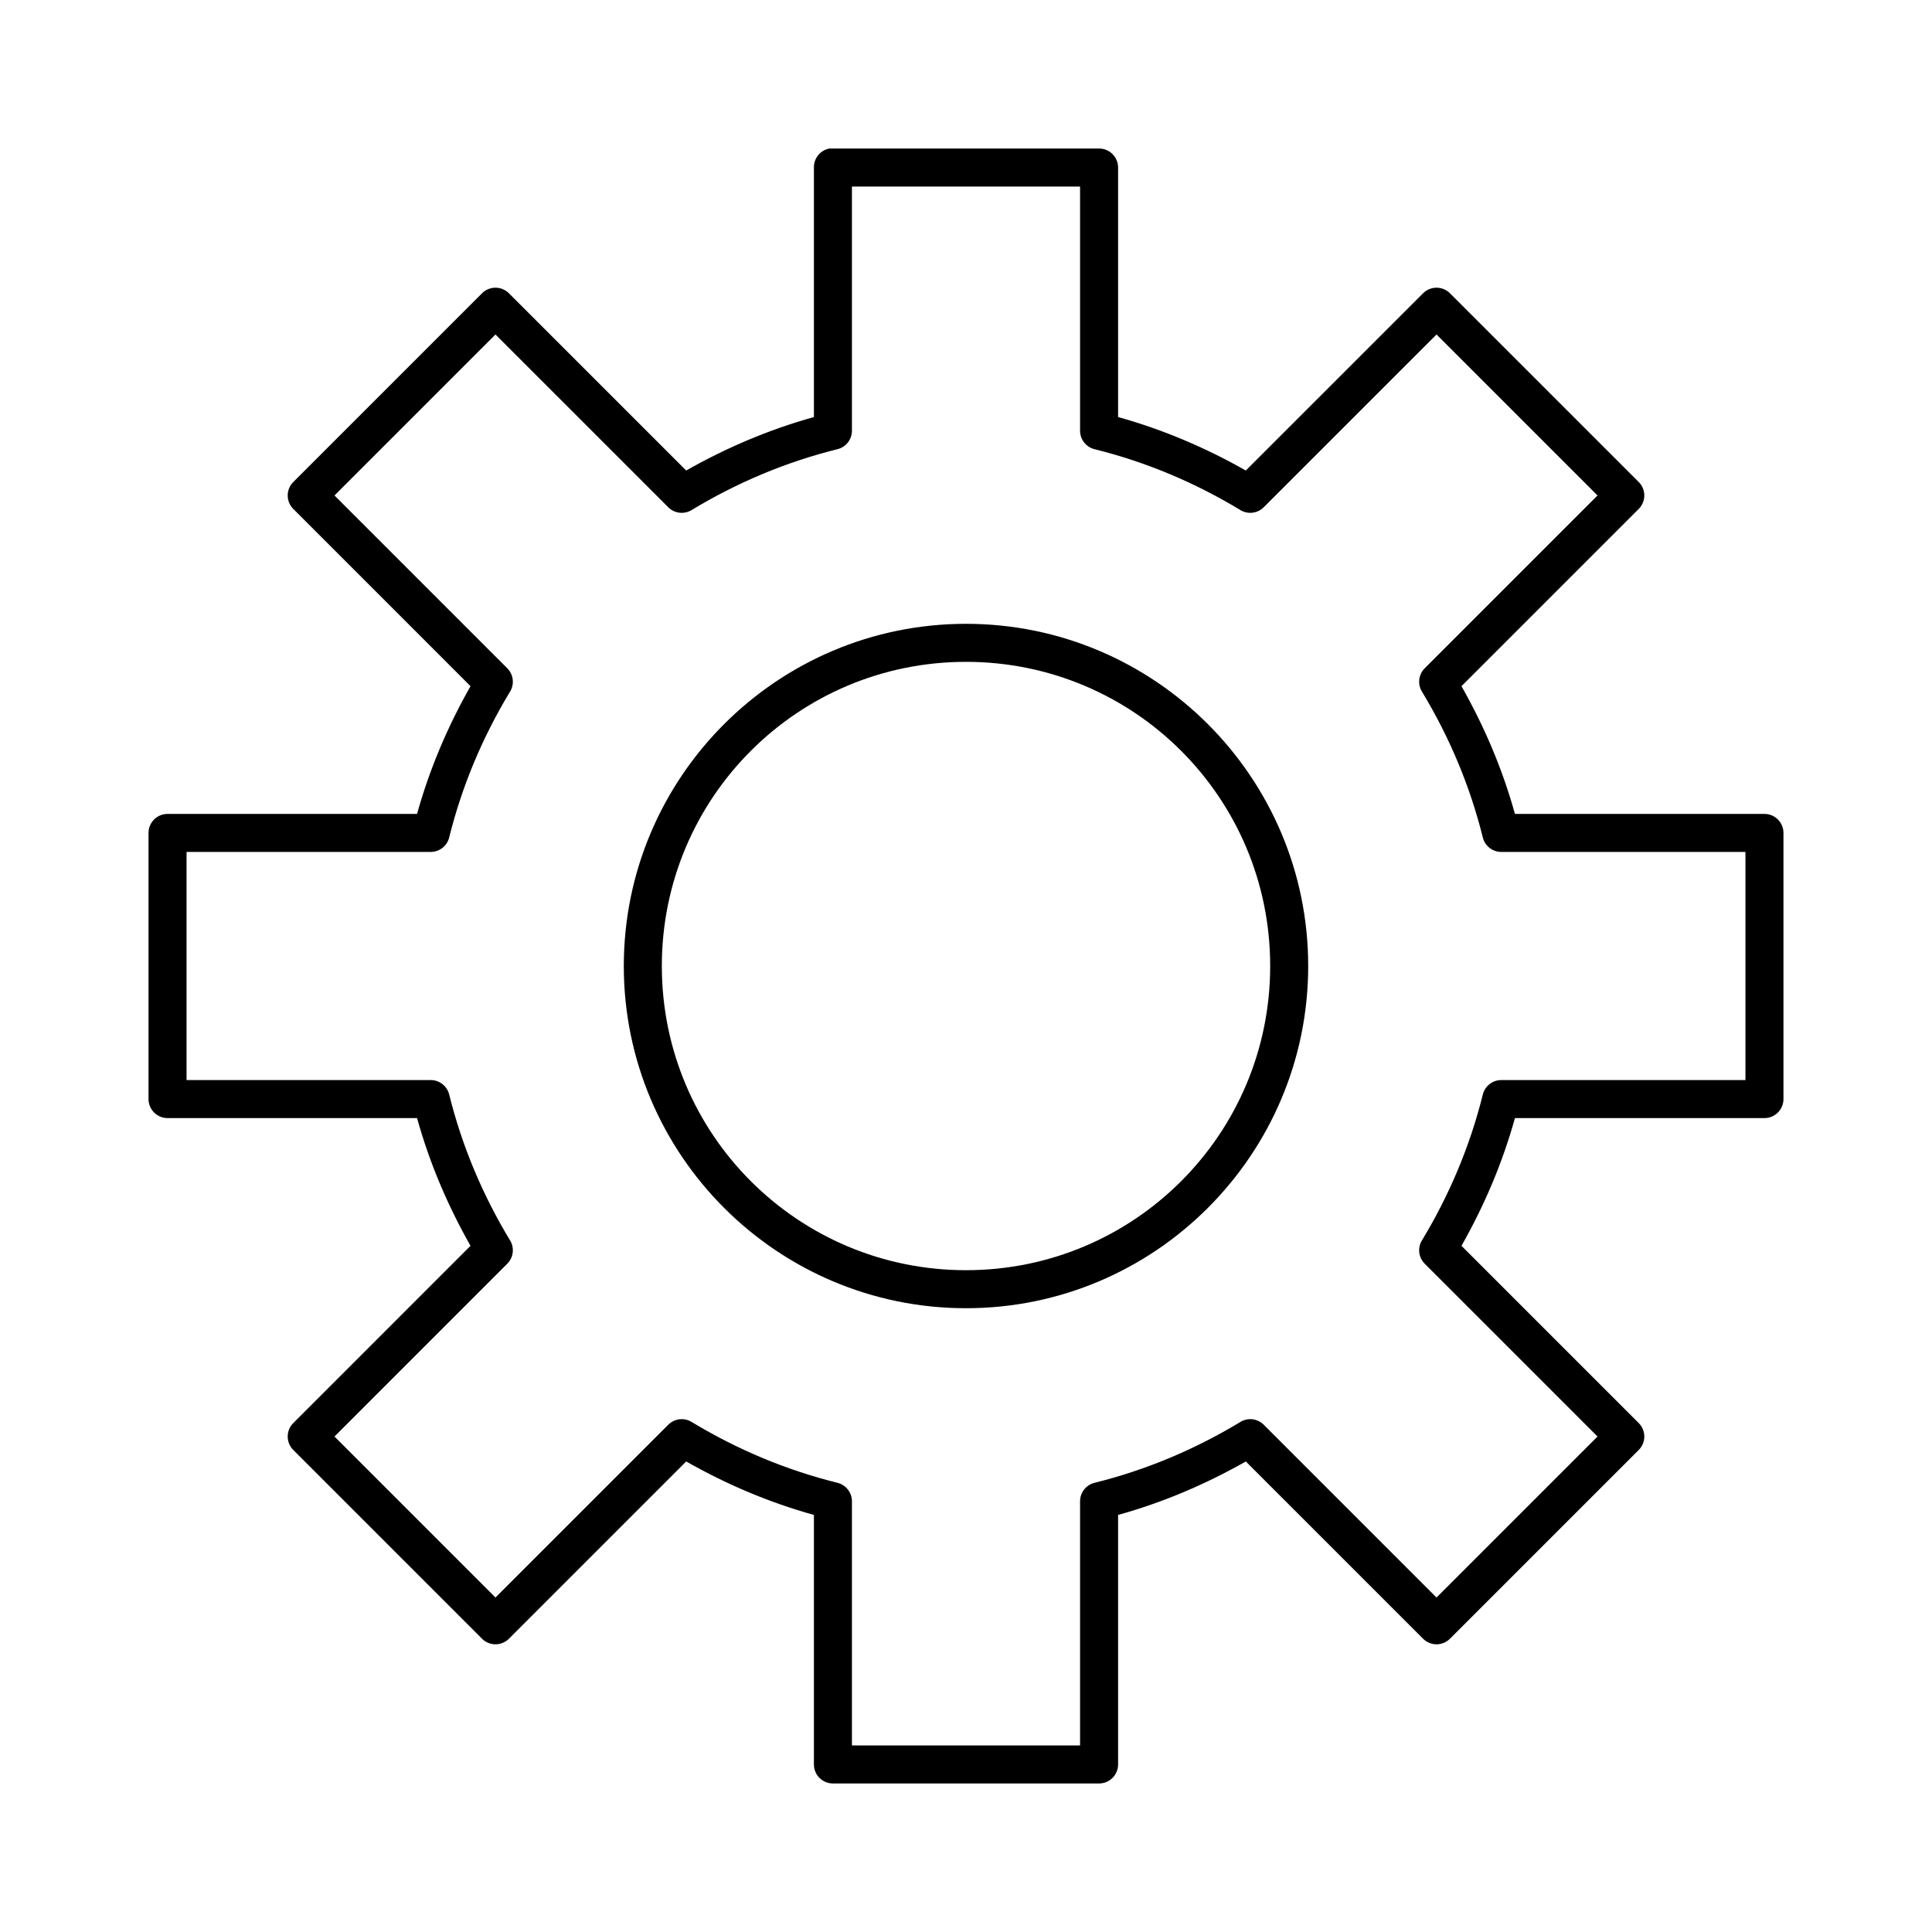
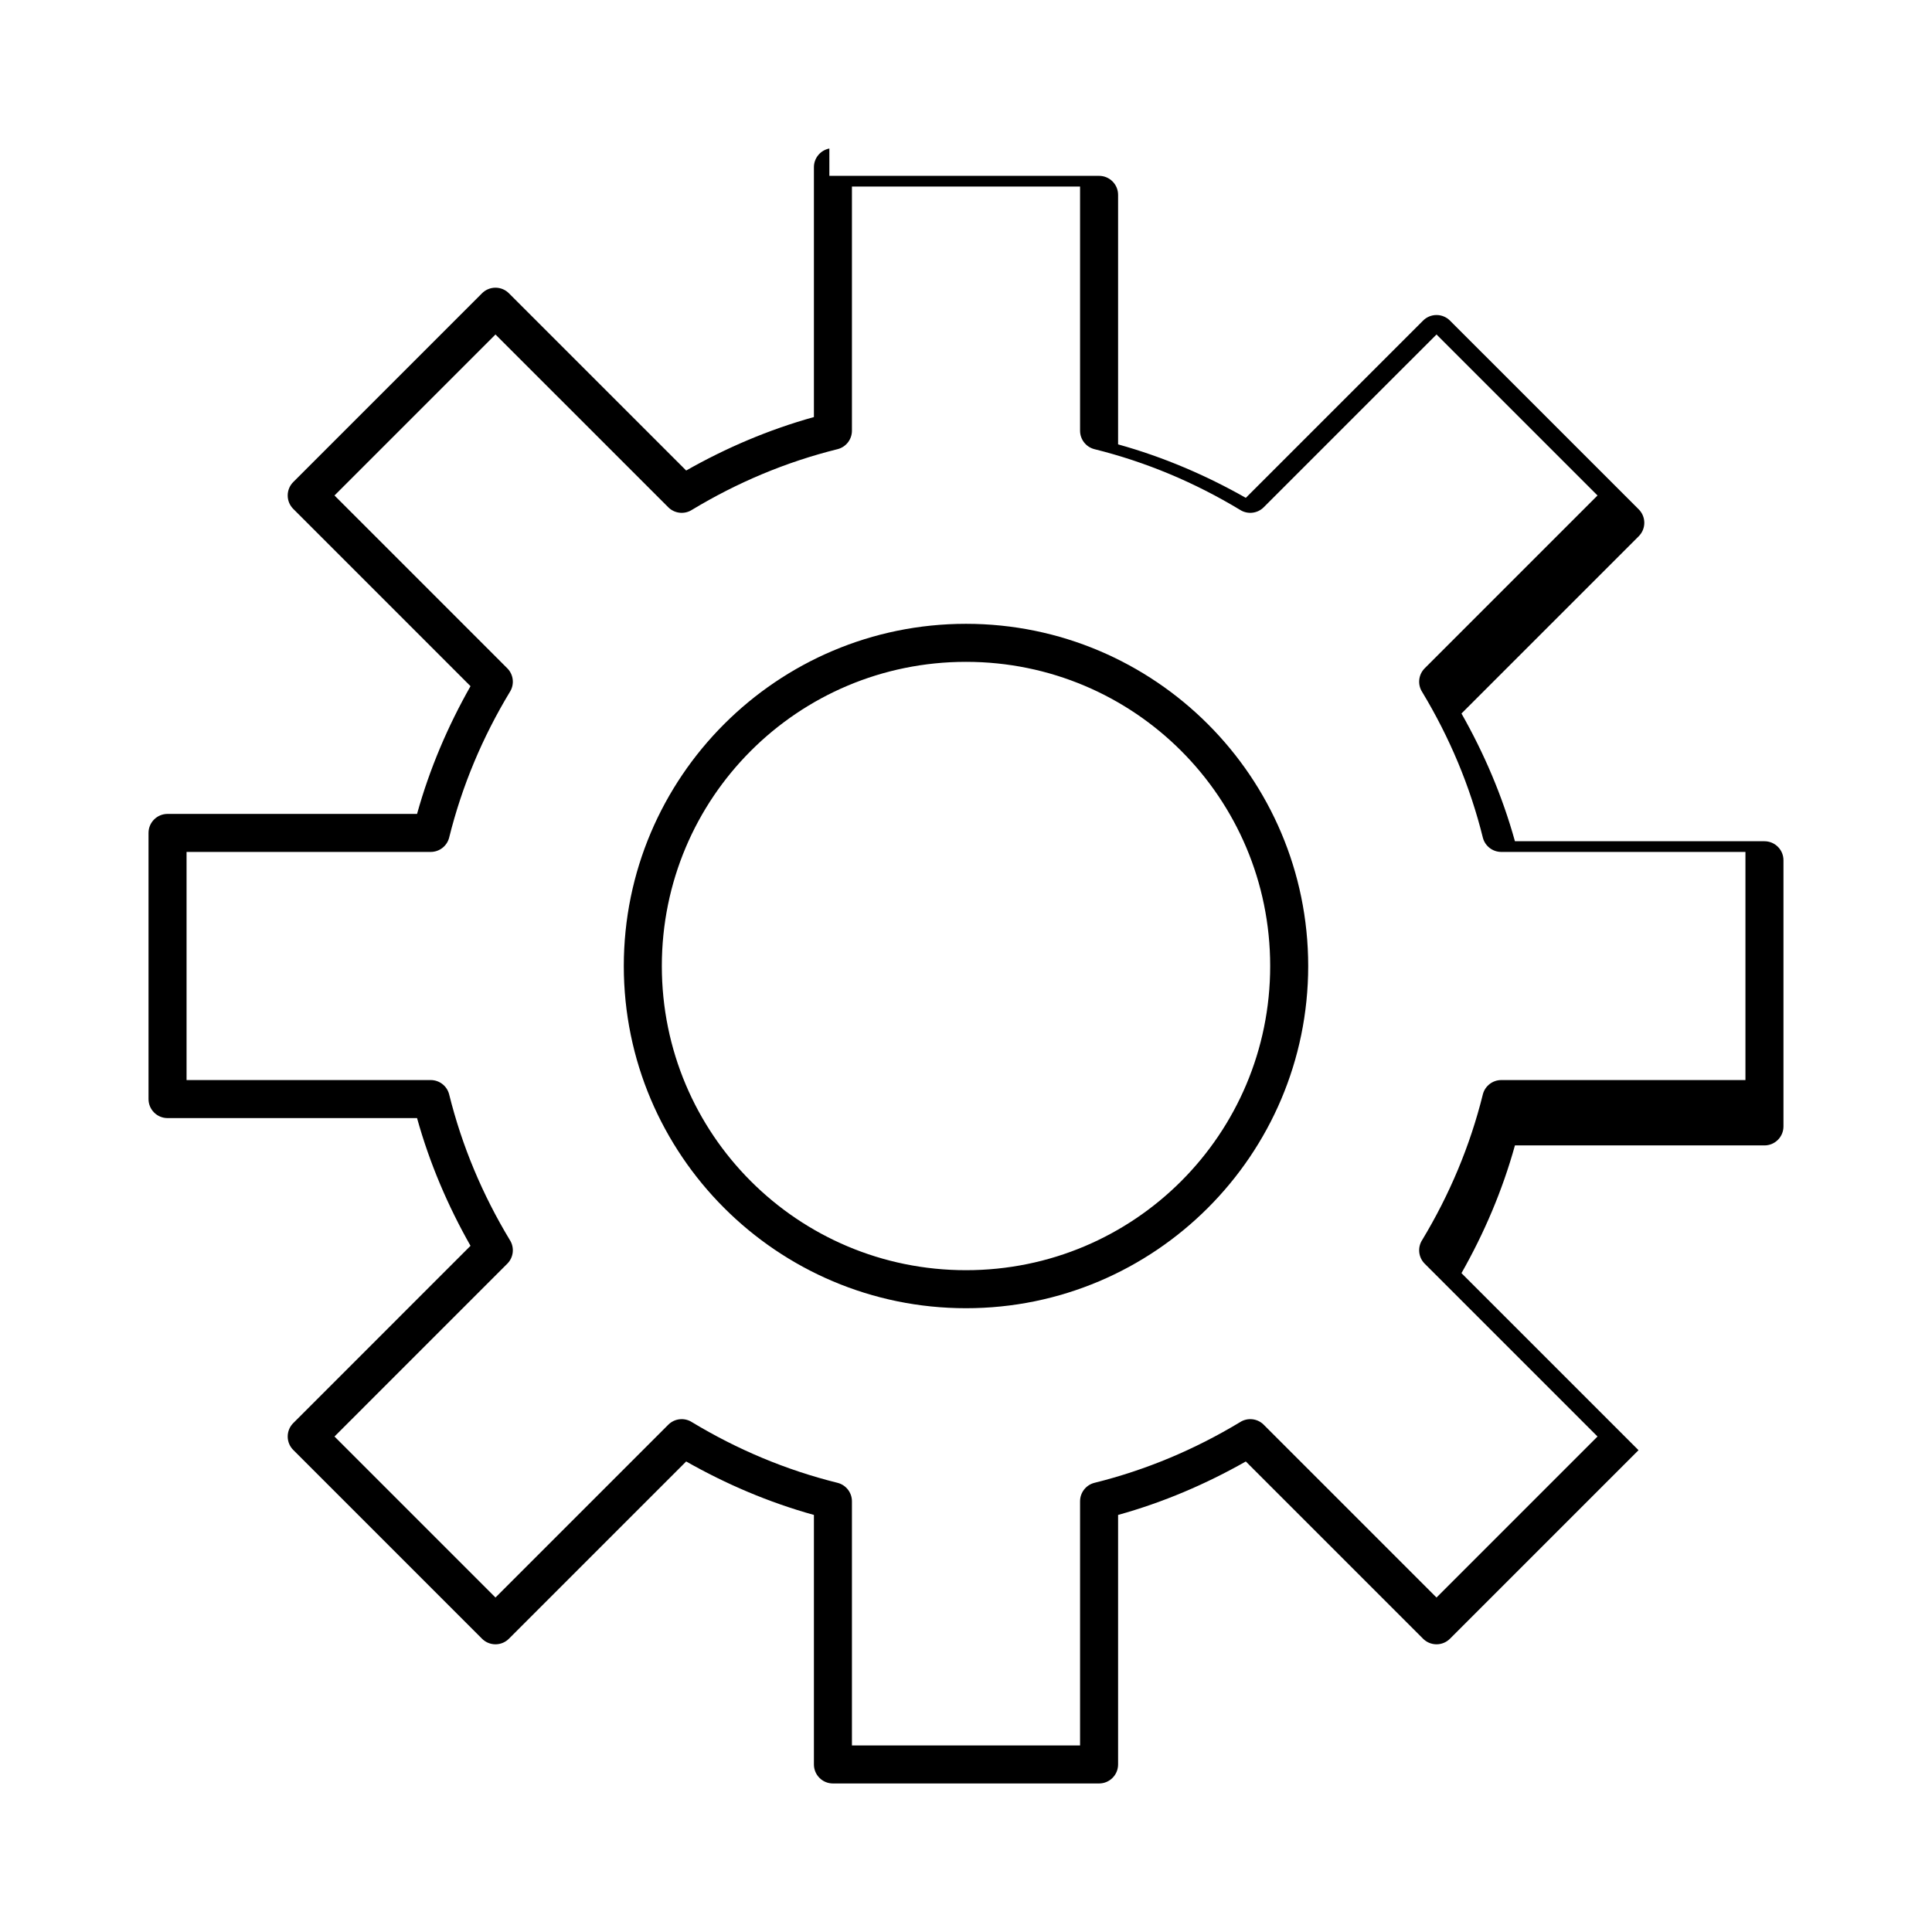
<svg xmlns="http://www.w3.org/2000/svg" fill="#000000" width="800px" height="800px" version="1.1" viewBox="144 144 512 512">
-   <path d="m363.79 183.36c-2.41 0.461-4.137 2.586-4.094 5.039v66.125c-11.984 3.328-23.293 8.176-33.852 14.168l-46.918-46.914c-0.949-0.984-2.254-1.535-3.621-1.535-1.363 0-2.672 0.551-3.621 1.535l-49.906 49.906c-0.984 0.949-1.535 2.258-1.535 3.621 0 1.367 0.551 2.672 1.535 3.621l46.914 46.918c-5.992 10.559-10.84 21.867-14.168 33.852h-66.125c-2.781 0-5.039 2.254-5.039 5.035v70.535c0 2.781 2.258 5.039 5.039 5.039h66.125c3.328 11.98 8.176 23.289 14.168 33.848l-46.914 46.918c-0.984 0.949-1.535 2.258-1.535 3.621 0 1.363 0.551 2.672 1.535 3.621l49.906 49.91c0.949 0.98 2.258 1.535 3.621 1.535 1.367 0 2.672-0.555 3.621-1.535l46.918-46.918c10.559 5.992 21.867 10.84 33.852 14.168v66.125c0 2.785 2.254 5.039 5.035 5.039h70.535c2.781 0 5.039-2.254 5.039-5.039v-66.125c11.98-3.328 23.289-8.176 33.848-14.168l46.918 46.918c0.949 0.98 2.258 1.535 3.621 1.535 1.363 0 2.672-0.555 3.621-1.535l49.91-49.91c0.98-0.949 1.535-2.258 1.535-3.621 0-1.363-0.555-2.672-1.535-3.621l-46.918-46.918c5.992-10.559 10.844-21.867 14.168-33.848h66.125c2.785 0 5.039-2.258 5.039-5.039v-70.535c0-2.781-2.254-5.035-5.039-5.035h-66.125c-3.324-11.984-8.176-23.293-14.168-33.852l46.918-46.918c0.98-0.949 1.535-2.254 1.535-3.621 0-1.363-0.555-2.672-1.535-3.621l-49.91-49.906c-0.949-0.984-2.258-1.535-3.621-1.535-1.363 0-2.672 0.551-3.621 1.535l-46.918 46.914c-10.559-5.992-21.867-10.84-33.848-14.168v-66.125c0-2.781-2.258-5.039-5.039-5.039h-70.535c-0.156-0.008-0.312-0.008-0.473 0-0.156-0.008-0.312-0.008-0.469 0zm5.981 10.078h60.457v64.707c0 2.297 1.555 4.305 3.777 4.879 13.793 3.418 26.68 8.887 38.574 16.062 1.984 1.297 4.609 1.035 6.297-0.633l45.816-45.812 42.668 42.664-45.816 45.816c-1.668 1.688-1.93 4.312-0.629 6.297 7.172 11.895 12.641 24.781 16.059 38.574 0.574 2.223 2.582 3.777 4.879 3.777h64.707v60.457h-64.707c-2.297 0-4.305 1.555-4.879 3.777-3.418 13.793-8.887 26.68-16.059 38.574-1.301 1.984-1.039 4.609 0.629 6.297l45.816 45.816-42.668 42.668-45.816-45.816c-1.688-1.668-4.312-1.93-6.297-0.629-11.895 7.172-24.781 12.641-38.574 16.059-2.223 0.574-3.777 2.582-3.777 4.879v64.707h-60.457v-64.707c0-2.297-1.555-4.305-3.777-4.879-13.793-3.418-26.68-8.887-38.574-16.059-1.984-1.301-4.609-1.039-6.297 0.629l-45.816 45.816-42.664-42.668 45.812-45.816c1.668-1.688 1.93-4.312 0.633-6.297-7.176-11.895-12.645-24.781-16.062-38.574-0.574-2.223-2.582-3.777-4.879-3.777h-64.707v-60.457h64.707c2.297 0 4.305-1.555 4.879-3.777 3.418-13.793 8.887-26.68 16.062-38.574 1.297-1.984 1.035-4.609-0.633-6.297l-45.812-45.816 42.664-42.664 45.816 45.812c1.688 1.668 4.312 1.93 6.297 0.633 11.895-7.176 24.781-12.645 38.574-16.062 2.223-0.574 3.777-2.582 3.777-4.879zm30.23 115.88c-50.027 0-90.688 40.66-90.688 90.688 0 50.023 40.66 90.684 90.688 90.684 50.023 0 90.684-40.66 90.684-90.684 0-50.027-40.66-90.688-90.684-90.688zm0 10.078c44.578 0 80.609 36.027 80.609 80.609 0 44.578-36.031 80.609-80.609 80.609-44.582 0-80.609-36.031-80.609-80.609 0-44.582 36.027-80.609 80.609-80.609z" />
+   <path d="m363.79 183.36c-2.41 0.461-4.137 2.586-4.094 5.039v66.125c-11.984 3.328-23.293 8.176-33.852 14.168l-46.918-46.914c-0.949-0.984-2.254-1.535-3.621-1.535-1.363 0-2.672 0.551-3.621 1.535l-49.906 49.906c-0.984 0.949-1.535 2.258-1.535 3.621 0 1.367 0.551 2.672 1.535 3.621l46.914 46.918c-5.992 10.559-10.84 21.867-14.168 33.852h-66.125c-2.781 0-5.039 2.254-5.039 5.035v70.535c0 2.781 2.258 5.039 5.039 5.039h66.125c3.328 11.98 8.176 23.289 14.168 33.848l-46.914 46.918c-0.984 0.949-1.535 2.258-1.535 3.621 0 1.363 0.551 2.672 1.535 3.621l49.906 49.91c0.949 0.98 2.258 1.535 3.621 1.535 1.367 0 2.672-0.555 3.621-1.535l46.918-46.918c10.559 5.992 21.867 10.84 33.852 14.168v66.125c0 2.785 2.254 5.039 5.035 5.039h70.535c2.781 0 5.039-2.254 5.039-5.039v-66.125c11.98-3.328 23.289-8.176 33.848-14.168l46.918 46.918c0.949 0.98 2.258 1.535 3.621 1.535 1.363 0 2.672-0.555 3.621-1.535l49.91-49.91l-46.918-46.918c5.992-10.559 10.844-21.867 14.168-33.848h66.125c2.785 0 5.039-2.258 5.039-5.039v-70.535c0-2.781-2.254-5.035-5.039-5.035h-66.125c-3.324-11.984-8.176-23.293-14.168-33.852l46.918-46.918c0.98-0.949 1.535-2.254 1.535-3.621 0-1.363-0.555-2.672-1.535-3.621l-49.91-49.906c-0.949-0.984-2.258-1.535-3.621-1.535-1.363 0-2.672 0.551-3.621 1.535l-46.918 46.914c-10.559-5.992-21.867-10.84-33.848-14.168v-66.125c0-2.781-2.258-5.039-5.039-5.039h-70.535c-0.156-0.008-0.312-0.008-0.473 0-0.156-0.008-0.312-0.008-0.469 0zm5.981 10.078h60.457v64.707c0 2.297 1.555 4.305 3.777 4.879 13.793 3.418 26.68 8.887 38.574 16.062 1.984 1.297 4.609 1.035 6.297-0.633l45.816-45.812 42.668 42.664-45.816 45.816c-1.668 1.688-1.93 4.312-0.629 6.297 7.172 11.895 12.641 24.781 16.059 38.574 0.574 2.223 2.582 3.777 4.879 3.777h64.707v60.457h-64.707c-2.297 0-4.305 1.555-4.879 3.777-3.418 13.793-8.887 26.68-16.059 38.574-1.301 1.984-1.039 4.609 0.629 6.297l45.816 45.816-42.668 42.668-45.816-45.816c-1.688-1.668-4.312-1.93-6.297-0.629-11.895 7.172-24.781 12.641-38.574 16.059-2.223 0.574-3.777 2.582-3.777 4.879v64.707h-60.457v-64.707c0-2.297-1.555-4.305-3.777-4.879-13.793-3.418-26.68-8.887-38.574-16.059-1.984-1.301-4.609-1.039-6.297 0.629l-45.816 45.816-42.664-42.668 45.812-45.816c1.668-1.688 1.93-4.312 0.633-6.297-7.176-11.895-12.645-24.781-16.062-38.574-0.574-2.223-2.582-3.777-4.879-3.777h-64.707v-60.457h64.707c2.297 0 4.305-1.555 4.879-3.777 3.418-13.793 8.887-26.68 16.062-38.574 1.297-1.984 1.035-4.609-0.633-6.297l-45.812-45.816 42.664-42.664 45.816 45.812c1.688 1.668 4.312 1.93 6.297 0.633 11.895-7.176 24.781-12.645 38.574-16.062 2.223-0.574 3.777-2.582 3.777-4.879zm30.23 115.88c-50.027 0-90.688 40.66-90.688 90.688 0 50.023 40.66 90.684 90.688 90.684 50.023 0 90.684-40.66 90.684-90.684 0-50.027-40.66-90.688-90.684-90.688zm0 10.078c44.578 0 80.609 36.027 80.609 80.609 0 44.578-36.031 80.609-80.609 80.609-44.582 0-80.609-36.031-80.609-80.609 0-44.582 36.027-80.609 80.609-80.609z" />
</svg>